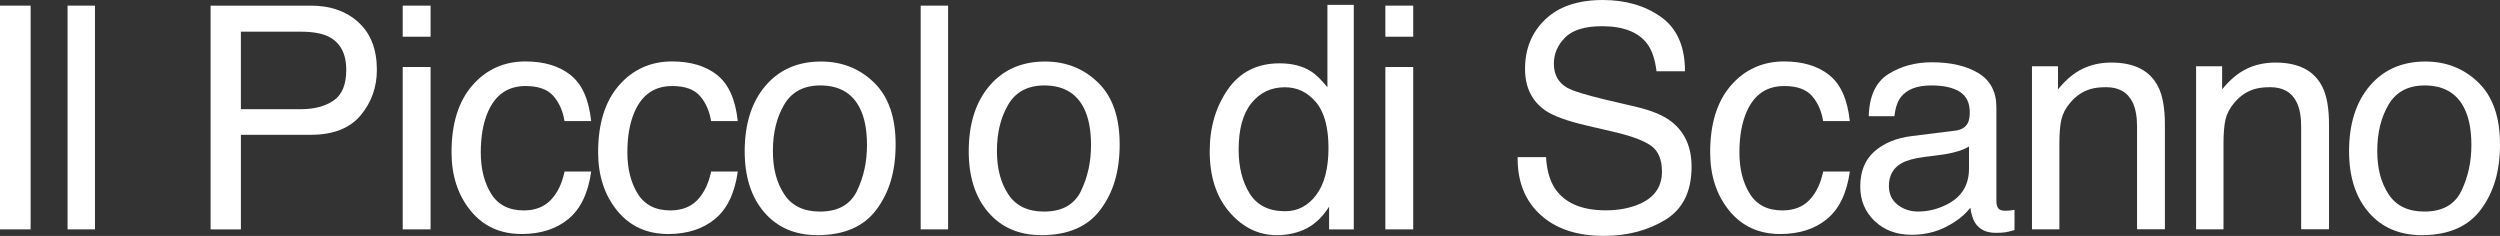
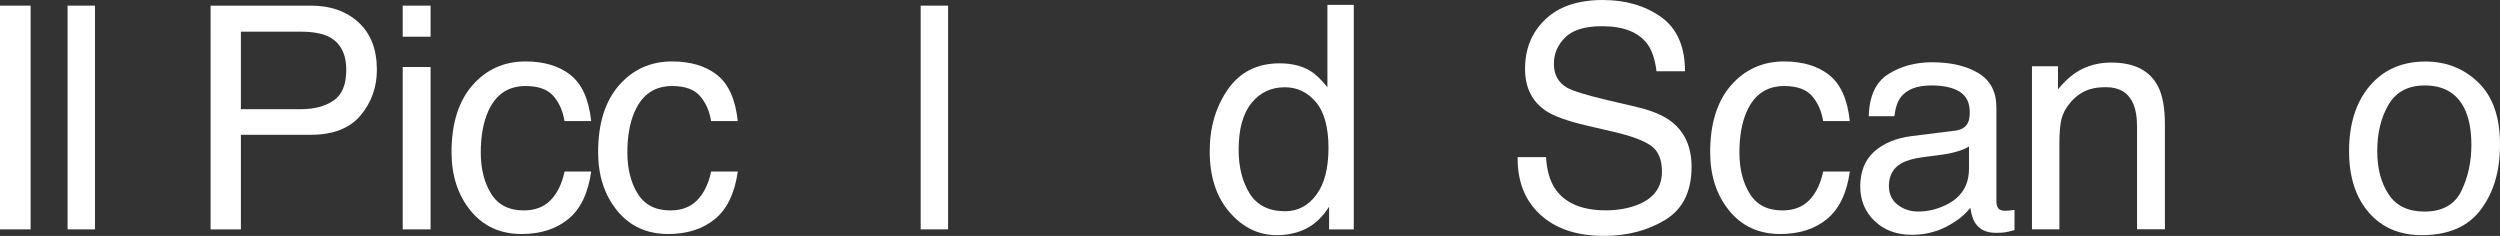
<svg xmlns="http://www.w3.org/2000/svg" id="Livello_1" data-name="Livello 1" viewBox="0 0 1059.76 100">
  <rect x="0" y="0" width="1059.76" height="100" fill="#333333" stroke="none" />
  <defs>
    <style>
      .cls-1 {
        fill: #fff;
        stroke-width: 0px;
      }
    </style>
  </defs>
  <path class="cls-1" d="m0,2.39h12.98v94.84H0V2.39Z" />
  <path class="cls-1" d="m28.64,2.39h11.62v94.84h-11.62V2.39Z" />
  <path class="cls-1" d="m89.26,2.39h42.44c8.39,0,15.16,2.38,20.32,7.13,5.16,4.76,7.74,11.44,7.74,20.05,0,7.4-2.3,13.85-6.9,19.34-4.6,5.49-11.65,8.23-21.13,8.23h-29.61v40.09h-12.85V2.39Zm49.83,13.04c-2.82-1.33-6.69-2-11.6-2h-25.38v32.86h25.38c5.72,0,10.37-1.23,13.94-3.68,3.57-2.45,5.35-6.78,5.35-12.98,0-6.97-2.56-11.71-7.69-14.2Z" />
  <path class="cls-1" d="m170.71,2.39h11.81v13.17h-11.81V2.39Zm0,26.02h11.81v68.82h-11.81V28.41Z" />
  <path class="cls-1" d="m241.79,31.76c4.88,3.79,7.82,10.31,8.81,19.56h-11.3c-.69-4.26-2.26-7.8-4.71-10.62-2.45-2.82-6.39-4.23-11.81-4.23-7.4,0-12.7,3.61-15.88,10.83-2.07,4.69-3.1,10.47-3.1,17.34s1.46,12.75,4.39,17.47c2.93,4.73,7.53,7.09,13.82,7.09,4.82,0,8.64-1.47,11.46-4.41,2.82-2.94,4.77-6.95,5.84-12.06h11.3c-1.29,9.17-4.52,15.87-9.68,20.11-5.16,4.24-11.77,6.36-19.82,6.36-9.04,0-16.25-3.3-21.63-9.91-5.38-6.61-8.07-14.86-8.07-24.76,0-12.14,2.95-21.58,8.84-28.34,5.9-6.76,13.41-10.14,22.53-10.14,7.79,0,14.13,1.89,19.01,5.68Z" />
  <path class="cls-1" d="m303.93,31.76c4.88,3.79,7.82,10.31,8.81,19.56h-11.3c-.69-4.26-2.26-7.8-4.71-10.62-2.45-2.82-6.39-4.23-11.81-4.23-7.4,0-12.7,3.61-15.88,10.83-2.07,4.69-3.1,10.47-3.1,17.34s1.46,12.75,4.39,17.47c2.93,4.73,7.53,7.09,13.82,7.09,4.82,0,8.64-1.47,11.46-4.41,2.82-2.94,4.77-6.95,5.84-12.06h11.3c-1.29,9.17-4.52,15.87-9.68,20.11-5.16,4.24-11.77,6.36-19.82,6.36-9.04,0-16.25-3.3-21.63-9.91-5.38-6.61-8.07-14.86-8.07-24.76,0-12.14,2.95-21.58,8.84-28.34,5.9-6.76,13.41-10.14,22.53-10.14,7.79,0,14.13,1.89,19.01,5.68Z" />
-   <path class="cls-1" d="m370.49,34.98c6.11,5.93,9.17,14.66,9.17,26.19s-2.69,20.34-8.08,27.61c-5.38,7.27-13.74,10.9-25.07,10.9-9.45,0-16.95-3.21-22.5-9.64s-8.33-15.06-8.33-25.9c0-11.61,2.93-20.85,8.78-27.74,5.85-6.88,13.72-10.32,23.59-10.32,8.85,0,16.33,2.97,22.44,8.9Zm-7.22,45.95c2.83-5.82,4.25-12.31,4.25-19.44,0-6.45-1.02-11.69-3.06-15.73-3.23-6.36-8.81-9.54-16.72-9.54-7.02,0-12.13,2.71-15.32,8.13-3.19,5.42-4.79,11.95-4.79,19.6s1.6,13.48,4.79,18.38c3.19,4.9,8.26,7.35,15.19,7.35,7.62,0,12.84-2.91,15.67-8.74Z" />
  <path class="cls-1" d="m390.28,2.39h11.62v94.84h-11.62V2.39Z" />
-   <path class="cls-1" d="m465.46,34.98c6.11,5.93,9.17,14.66,9.17,26.19s-2.69,20.34-8.08,27.61c-5.38,7.27-13.74,10.9-25.07,10.9-9.45,0-16.95-3.21-22.5-9.64-5.56-6.43-8.33-15.06-8.33-25.9,0-11.61,2.93-20.85,8.78-27.74,5.85-6.88,13.72-10.32,23.59-10.32,8.85,0,16.33,2.97,22.44,8.9Zm-7.22,45.95c2.83-5.82,4.25-12.31,4.25-19.44,0-6.45-1.02-11.69-3.06-15.73-3.23-6.36-8.81-9.54-16.72-9.54-7.02,0-12.13,2.71-15.32,8.13-3.19,5.42-4.79,11.95-4.79,19.6s1.6,13.48,4.79,18.38c3.19,4.9,8.26,7.35,15.19,7.35,7.62,0,12.84-2.91,15.67-8.74Z" />
  <path class="cls-1" d="m555.69,30.21c2.06,1.29,4.39,3.55,7.01,6.78V2.07h11.17v95.16h-10.46v-9.62c-2.7,4.26-5.9,7.34-9.58,9.23s-7.91,2.84-12.67,2.84c-7.67,0-14.32-3.24-19.94-9.72-5.62-6.48-8.42-15.09-8.42-25.86,0-10.07,2.56-18.8,7.68-26.18,5.12-7.38,12.44-11.07,21.96-11.07,5.27,0,9.69,1.12,13.25,3.36Zm-25.94,51.84c3.13,4.99,8.14,7.49,15.03,7.49,5.35,0,9.75-2.31,13.2-6.94,3.45-4.63,5.17-11.27,5.17-19.92s-1.78-15.2-5.33-19.4c-3.55-4.2-7.94-6.29-13.17-6.29-5.82,0-10.55,2.24-14.16,6.71-3.62,4.48-5.43,11.06-5.43,19.75,0,7.4,1.56,13.6,4.69,18.59Z" />
-   <path class="cls-1" d="m587.26,2.39h11.81v13.17h-11.81V2.39Zm0,26.02h11.81v68.82h-11.81V28.41Z" />
  <path class="cls-1" d="m655.38,66.62c.29,5.38,1.51,9.75,3.67,13.11,4.1,6.28,11.34,9.43,21.7,9.43,4.64,0,8.87-.69,12.69-2.07,7.38-2.67,11.07-7.44,11.07-14.33,0-5.16-1.56-8.84-4.69-11.04-3.17-2.15-8.13-4.02-14.88-5.62l-12.45-2.91c-8.13-1.89-13.88-3.98-17.26-6.26-5.84-3.96-8.76-9.88-8.76-17.75,0-8.52,2.87-15.51,8.61-20.98,5.74-5.47,13.86-8.2,24.38-8.2,9.67,0,17.89,2.4,24.66,7.2,6.76,4.8,10.15,12.47,10.15,23.01h-12.07c-.62-5.08-1.94-8.97-3.96-11.68-3.76-4.95-10.13-7.42-19.12-7.42-7.26,0-12.48,1.59-15.66,4.78-3.18,3.19-4.77,6.89-4.77,11.1,0,4.65,1.88,8.05,5.63,10.2,2.46,1.38,8.03,3.1,16.7,5.16l12.89,3.03c6.21,1.46,11.01,3.47,14.39,6,5.84,4.43,8.76,10.87,8.76,19.3,0,10.5-3.72,18.01-11.17,22.53-7.45,4.52-16.11,6.78-25.97,6.78-11.5,0-20.5-3.01-27.01-9.04-6.51-5.98-9.7-14.09-9.57-24.34h12.07Z" />
  <path class="cls-1" d="m775.33,31.76c4.88,3.79,7.82,10.31,8.81,19.56h-11.3c-.69-4.26-2.26-7.8-4.71-10.62-2.45-2.82-6.39-4.23-11.81-4.23-7.4,0-12.7,3.61-15.88,10.83-2.07,4.69-3.1,10.47-3.1,17.34s1.46,12.75,4.39,17.47c2.93,4.73,7.53,7.09,13.82,7.09,4.82,0,8.64-1.47,11.46-4.41,2.82-2.94,4.77-6.95,5.84-12.06h11.3c-1.29,9.17-4.52,15.87-9.68,20.11-5.16,4.24-11.77,6.36-19.82,6.36-9.04,0-16.25-3.3-21.63-9.91-5.38-6.61-8.07-14.86-8.07-24.76,0-12.14,2.95-21.58,8.84-28.34,5.9-6.76,13.41-10.14,22.53-10.14,7.79,0,14.13,1.89,19.01,5.68Z" />
  <path class="cls-1" d="m828.86,55.38c2.67-.34,4.45-1.46,5.36-3.35.52-1.04.77-2.53.77-4.47,0-3.98-1.41-6.86-4.22-8.65-2.81-1.79-6.84-2.69-12.08-2.69-6.06,0-10.35,1.64-12.89,4.93-1.42,1.82-2.34,4.52-2.77,8.11h-10.85c.21-8.55,2.98-14.49,8.29-17.84s11.47-5.02,18.47-5.02c8.12,0,14.72,1.55,19.8,4.65,5.03,3.1,7.54,7.92,7.54,14.46v39.83c0,1.21.25,2.17.74,2.91.49.73,1.54,1.09,3.13,1.09.52,0,1.1-.03,1.74-.1s1.33-.16,2.07-.29v8.58c-1.81.52-3.19.84-4.13.97-.95.13-2.24.19-3.87.19-4,0-6.91-1.42-8.72-4.26-.95-1.51-1.61-3.64-2-6.39-2.37,3.1-5.77,5.79-10.2,8.07-4.43,2.28-9.32,3.42-14.65,3.42-6.41,0-11.65-1.95-15.72-5.84-4.07-3.89-6.1-8.76-6.1-14.6,0-6.41,2-11.37,6-14.89,4-3.52,9.25-5.7,15.75-6.51l18.53-2.32Zm-24.47,31.39c2.45,1.93,5.36,2.9,8.72,2.9,4.09,0,8.05-.95,11.88-2.84,6.46-3.14,9.68-8.27,9.68-15.4v-9.35c-1.42.91-3.24,1.66-5.48,2.27-2.23.61-4.42,1.04-6.57,1.29l-7.02.9c-4.21.56-7.38,1.44-9.5,2.64-3.59,2.02-5.39,5.24-5.39,9.66,0,3.35,1.23,5.99,3.68,7.92Z" />
  <path class="cls-1" d="m861.36,28.08h11.04v9.81c3.27-4.05,6.73-6.95,10.39-8.72,3.66-1.76,7.72-2.65,12.2-2.65,9.81,0,16.44,3.42,19.88,10.26,1.89,3.74,2.84,9.1,2.84,16.07v44.35h-11.81v-43.58c0-4.22-.62-7.62-1.87-10.2-2.07-4.3-5.81-6.46-11.23-6.46-2.76,0-5.01.28-6.78.84-3.19.95-5.98,2.84-8.39,5.68-1.94,2.28-3.2,4.64-3.78,7.07-.58,2.43-.87,5.91-.87,10.43v36.22h-11.62V28.08Z" />
-   <path class="cls-1" d="m930.93,28.08h11.04v9.81c3.27-4.05,6.73-6.95,10.39-8.72,3.66-1.76,7.72-2.65,12.2-2.65,9.81,0,16.44,3.42,19.88,10.26,1.89,3.74,2.84,9.1,2.84,16.07v44.35h-11.81v-43.58c0-4.22-.62-7.62-1.87-10.2-2.07-4.3-5.81-6.46-11.23-6.46-2.76,0-5.01.28-6.78.84-3.19.95-5.98,2.84-8.39,5.68-1.94,2.28-3.2,4.64-3.78,7.07-.58,2.43-.87,5.91-.87,10.43v36.22h-11.62V28.08Z" />
  <path class="cls-1" d="m1050.59,34.98c6.11,5.93,9.17,14.66,9.17,26.19s-2.69,20.34-8.08,27.61c-5.39,7.27-13.74,10.9-25.07,10.9-9.44,0-16.95-3.21-22.5-9.64-5.56-6.43-8.33-15.06-8.33-25.9,0-11.61,2.93-20.85,8.78-27.74,5.85-6.88,13.72-10.32,23.59-10.32,8.85,0,16.32,2.97,22.44,8.9Zm-7.21,45.95c2.83-5.82,4.25-12.31,4.25-19.44,0-6.45-1.02-11.69-3.06-15.73-3.23-6.36-8.81-9.54-16.73-9.54-7.02,0-12.13,2.71-15.32,8.13s-4.79,11.95-4.79,19.6,1.6,13.48,4.79,18.38,8.26,7.35,15.19,7.35c7.62,0,12.84-2.91,15.67-8.74Z" />
</svg>